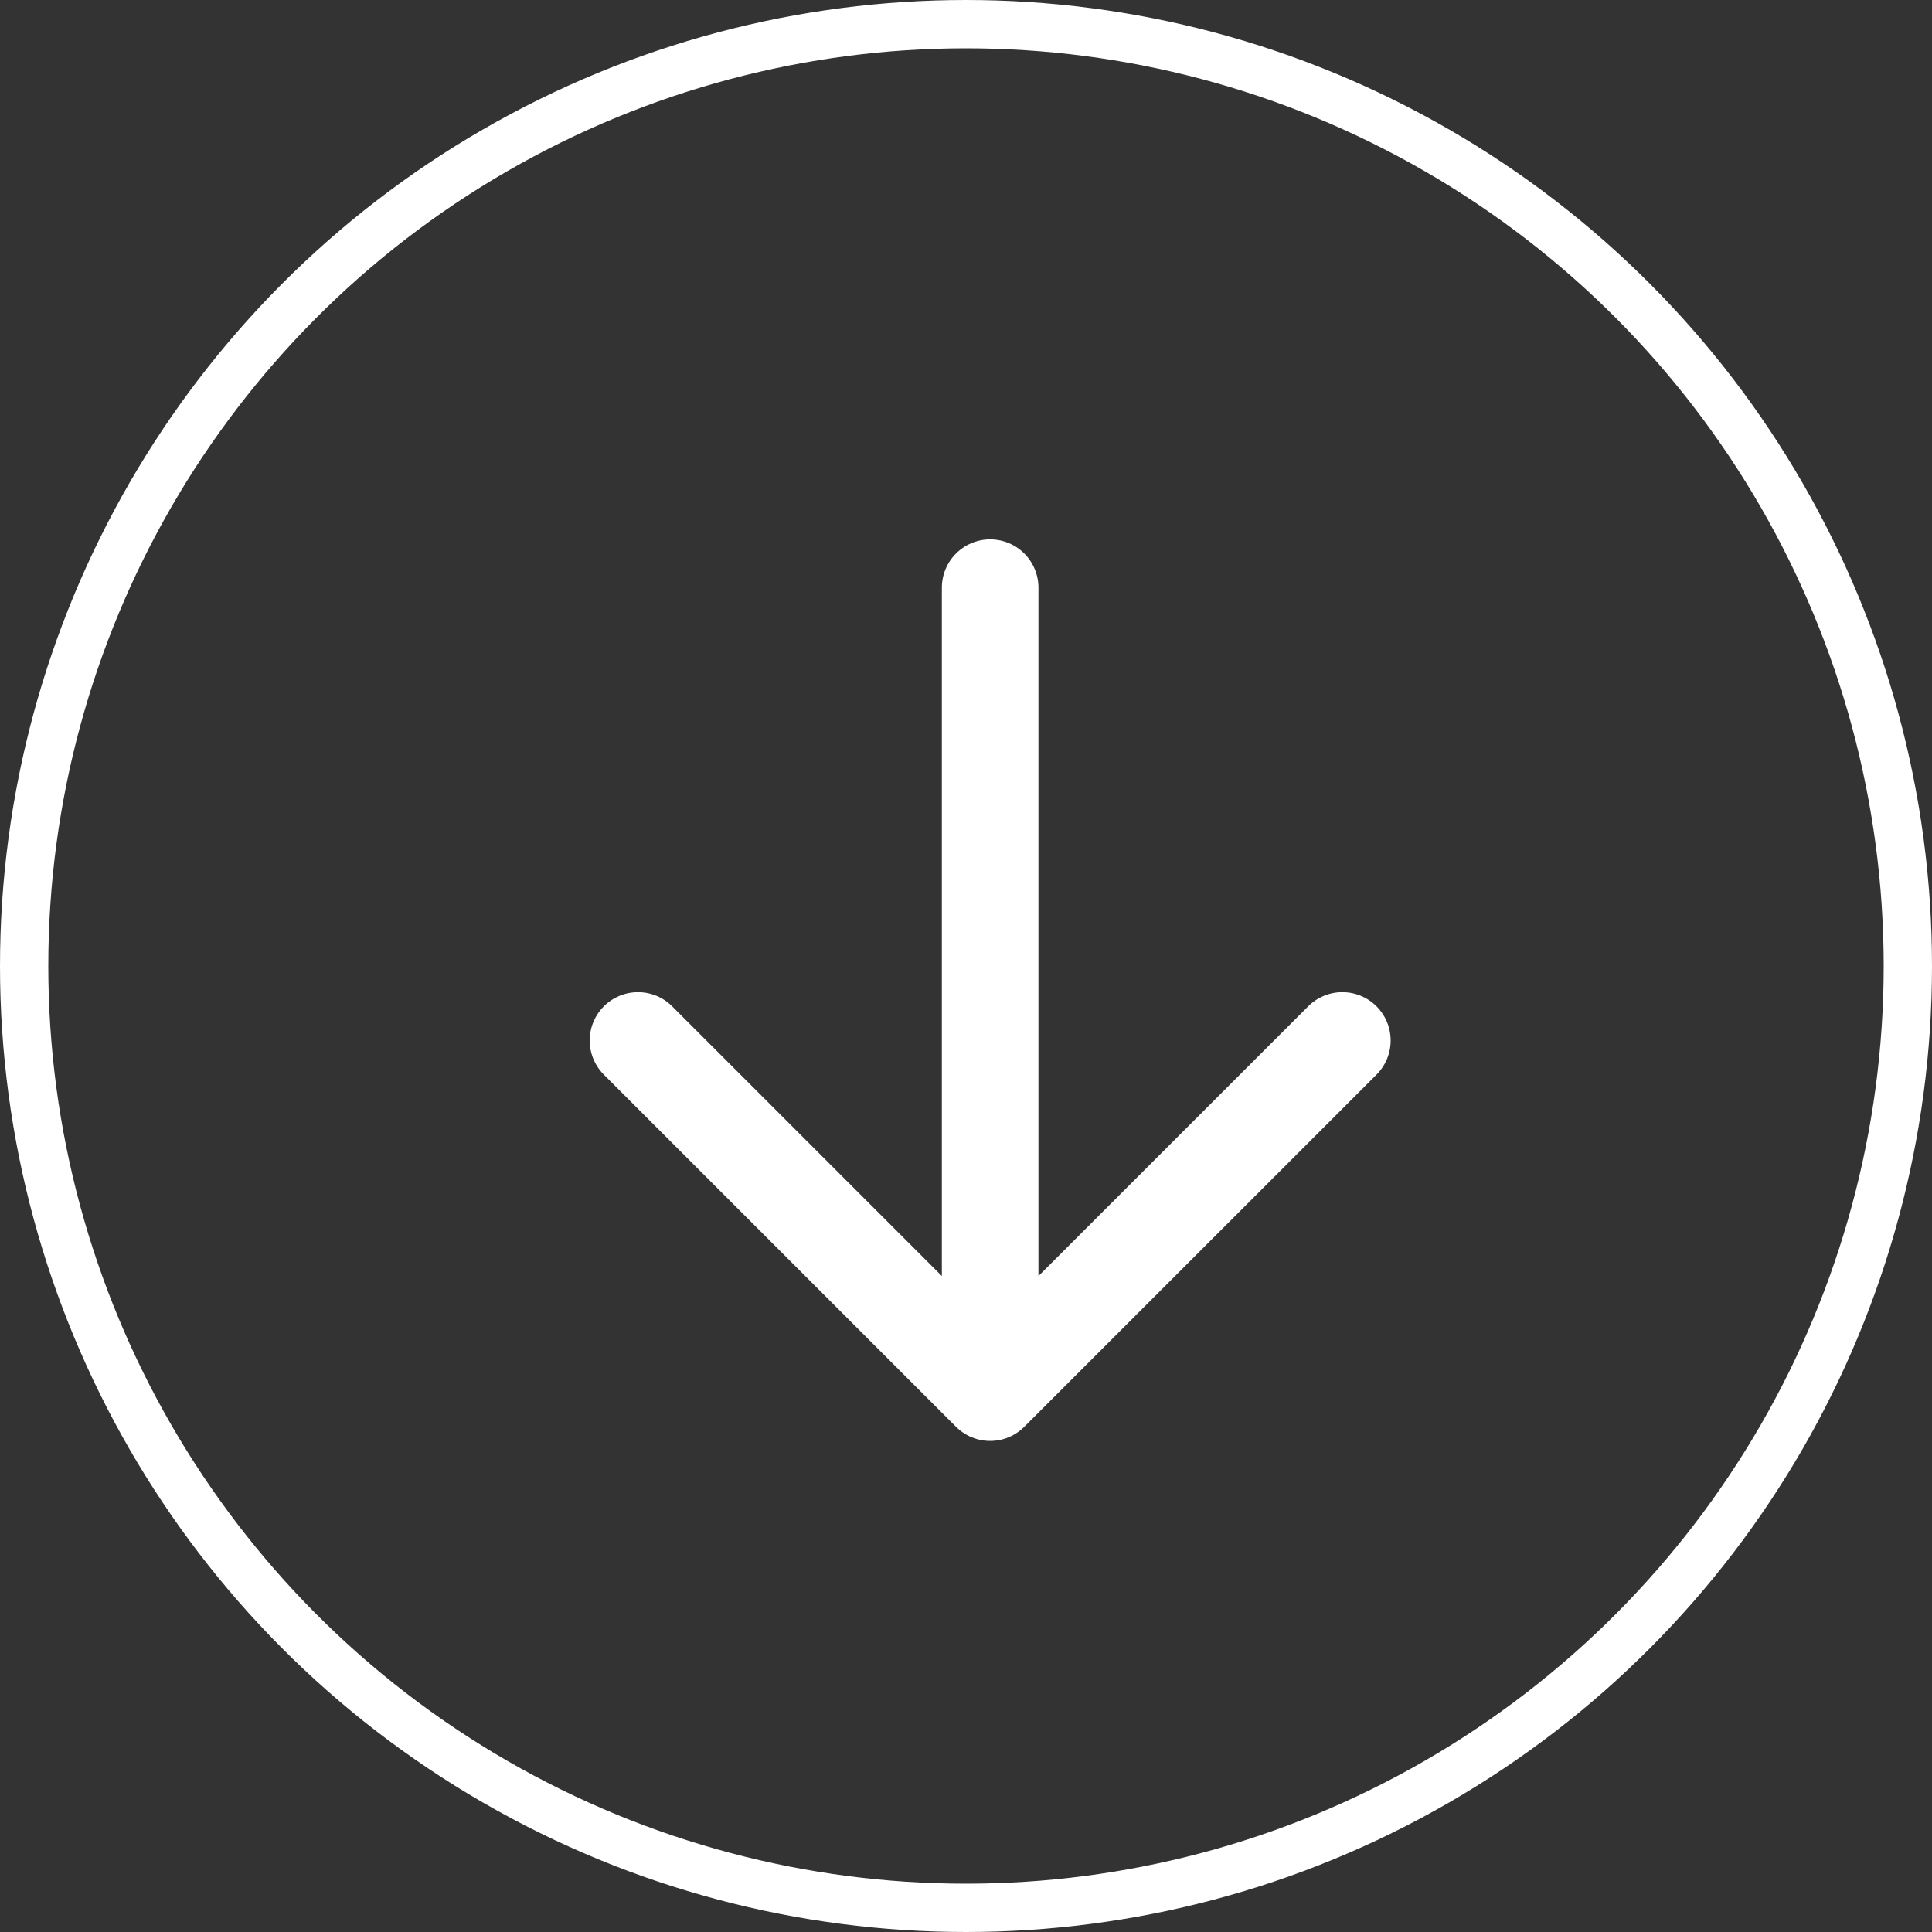
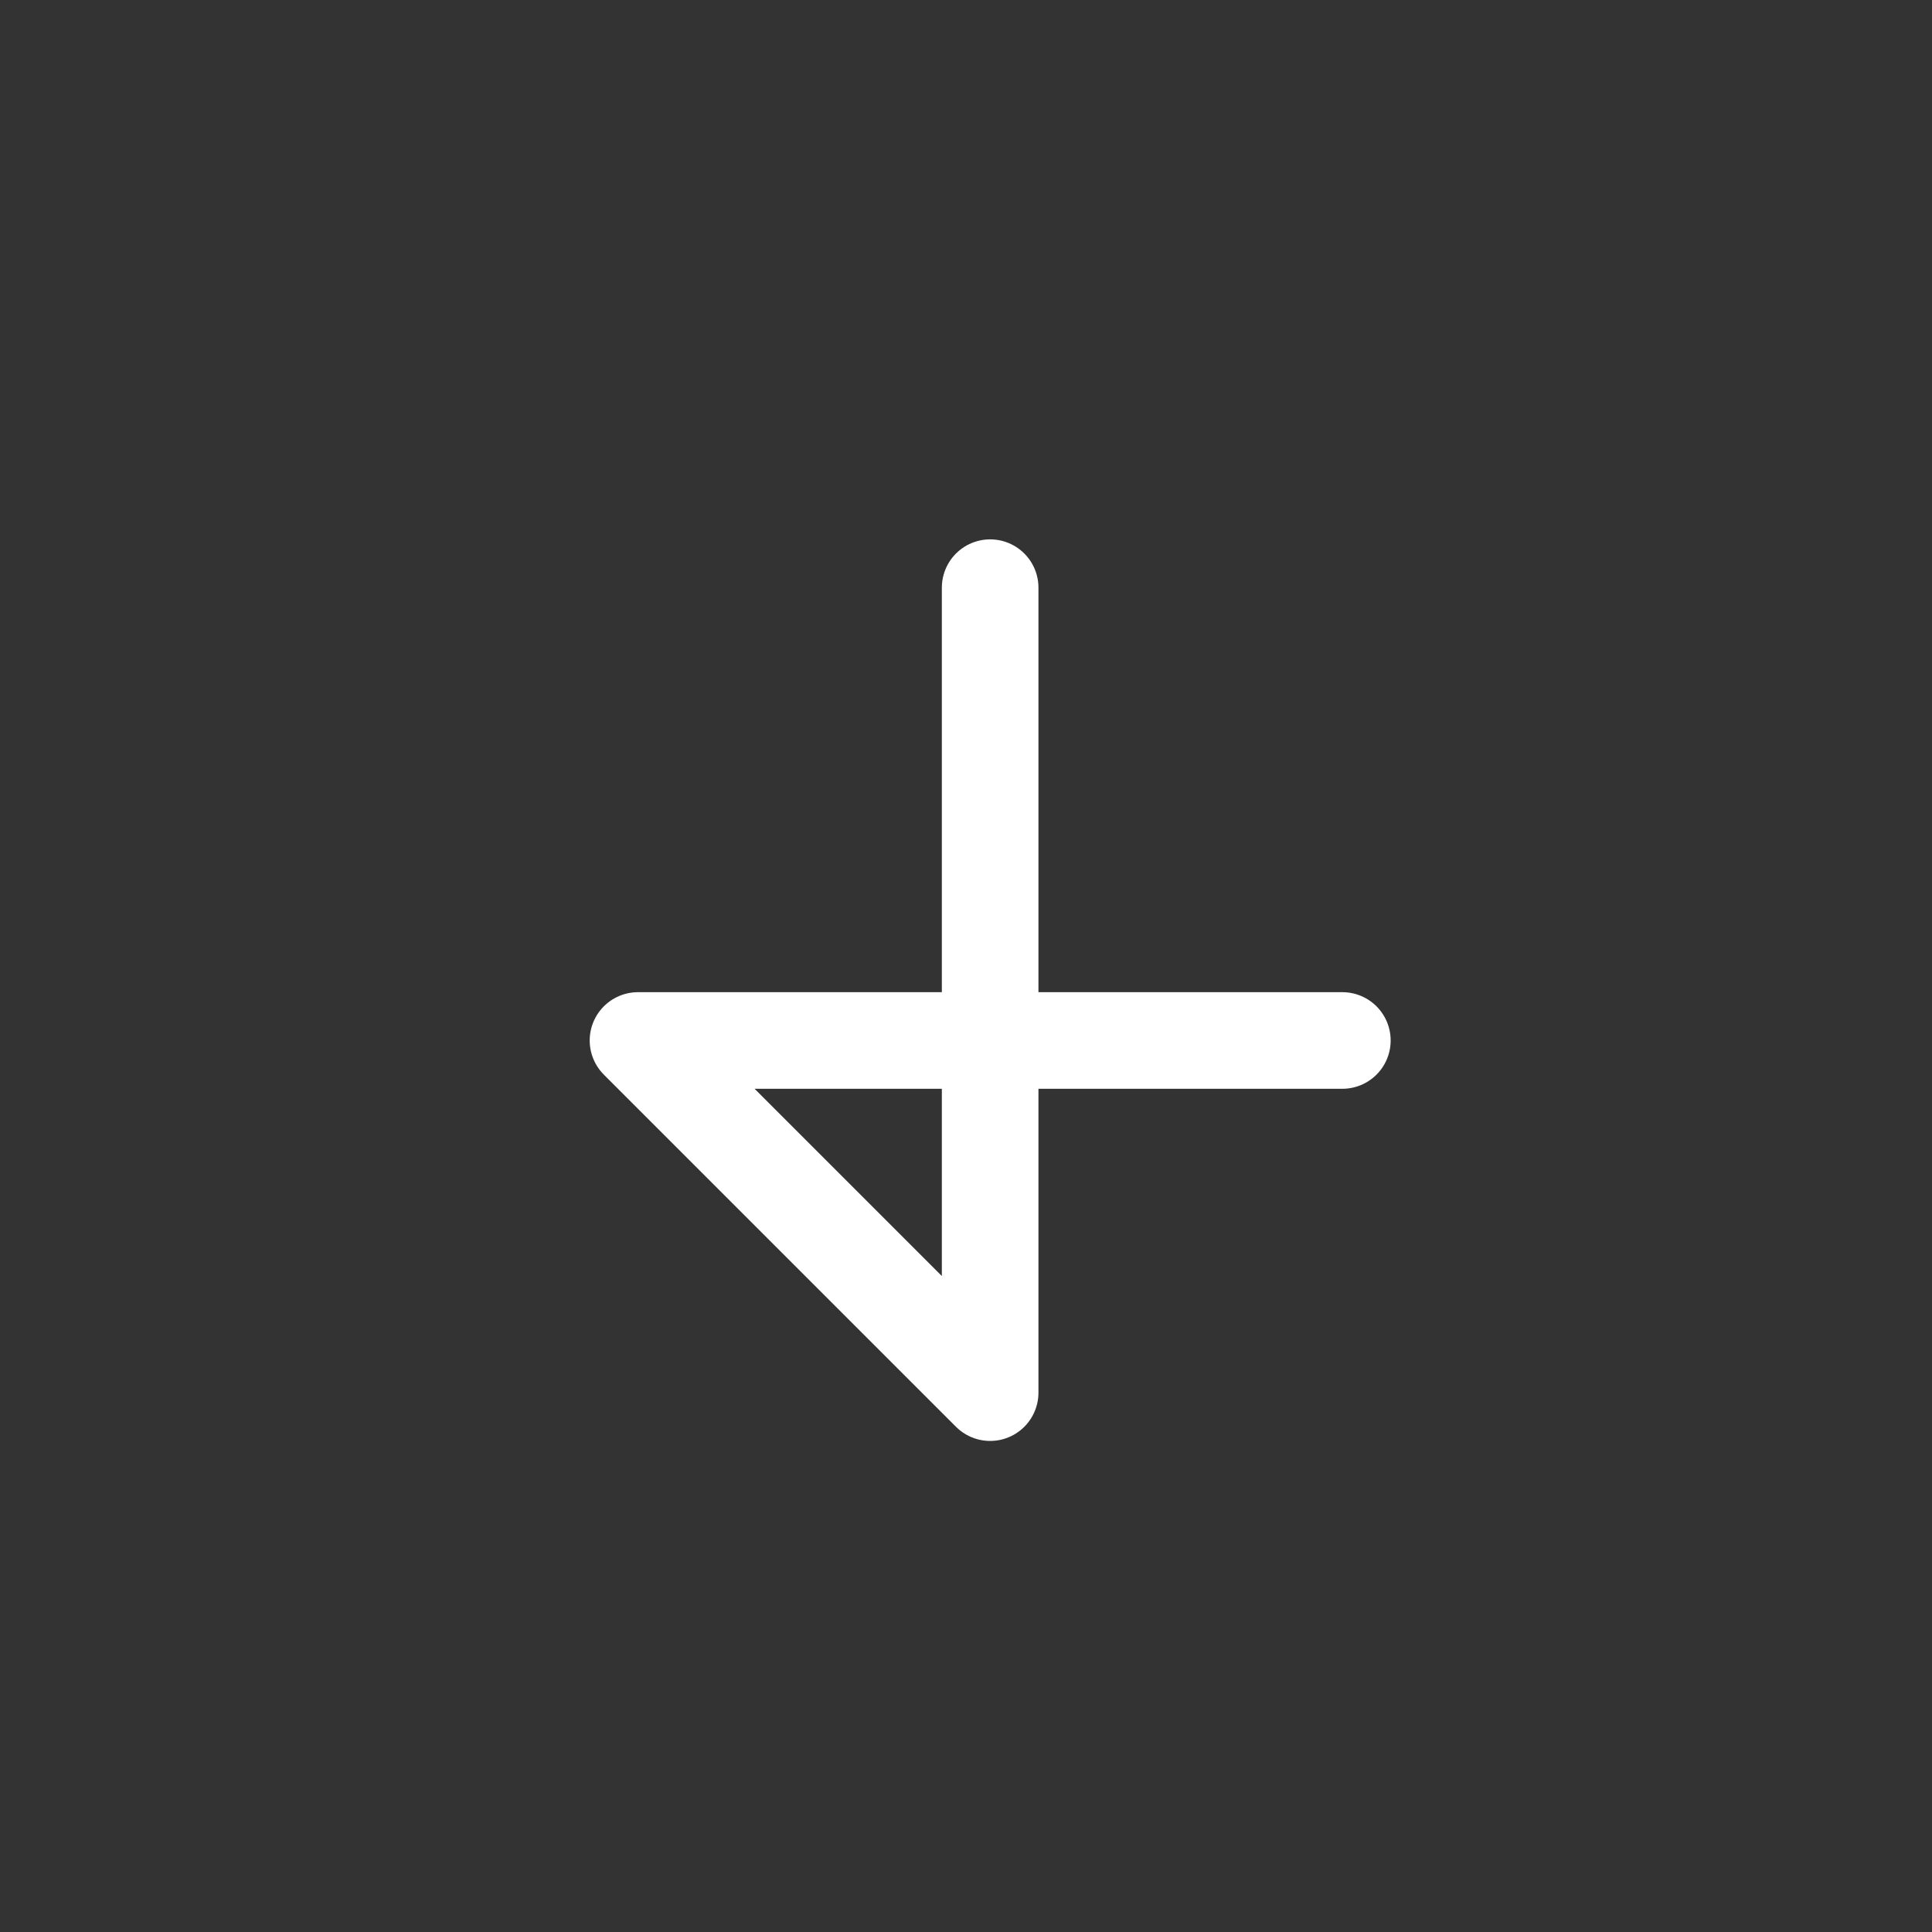
<svg xmlns="http://www.w3.org/2000/svg" width="40" height="40" viewBox="0 0 40 40" fill="none">
  <rect x="0" y="0" width="40" height="40" fill="#333333" stroke="none" />
-   <circle cx="20" cy="20" r="19.5" stroke="white" />
-   <path d="M20.5 12.167V28.833M20.5 28.833L13.209 21.542M20.5 28.833L27.792 21.542" stroke="white" stroke-width="2" stroke-linecap="round" stroke-linejoin="round" />
+   <path d="M20.5 12.167V28.833M20.5 28.833L13.209 21.542L27.792 21.542" stroke="white" stroke-width="2" stroke-linecap="round" stroke-linejoin="round" />
</svg>